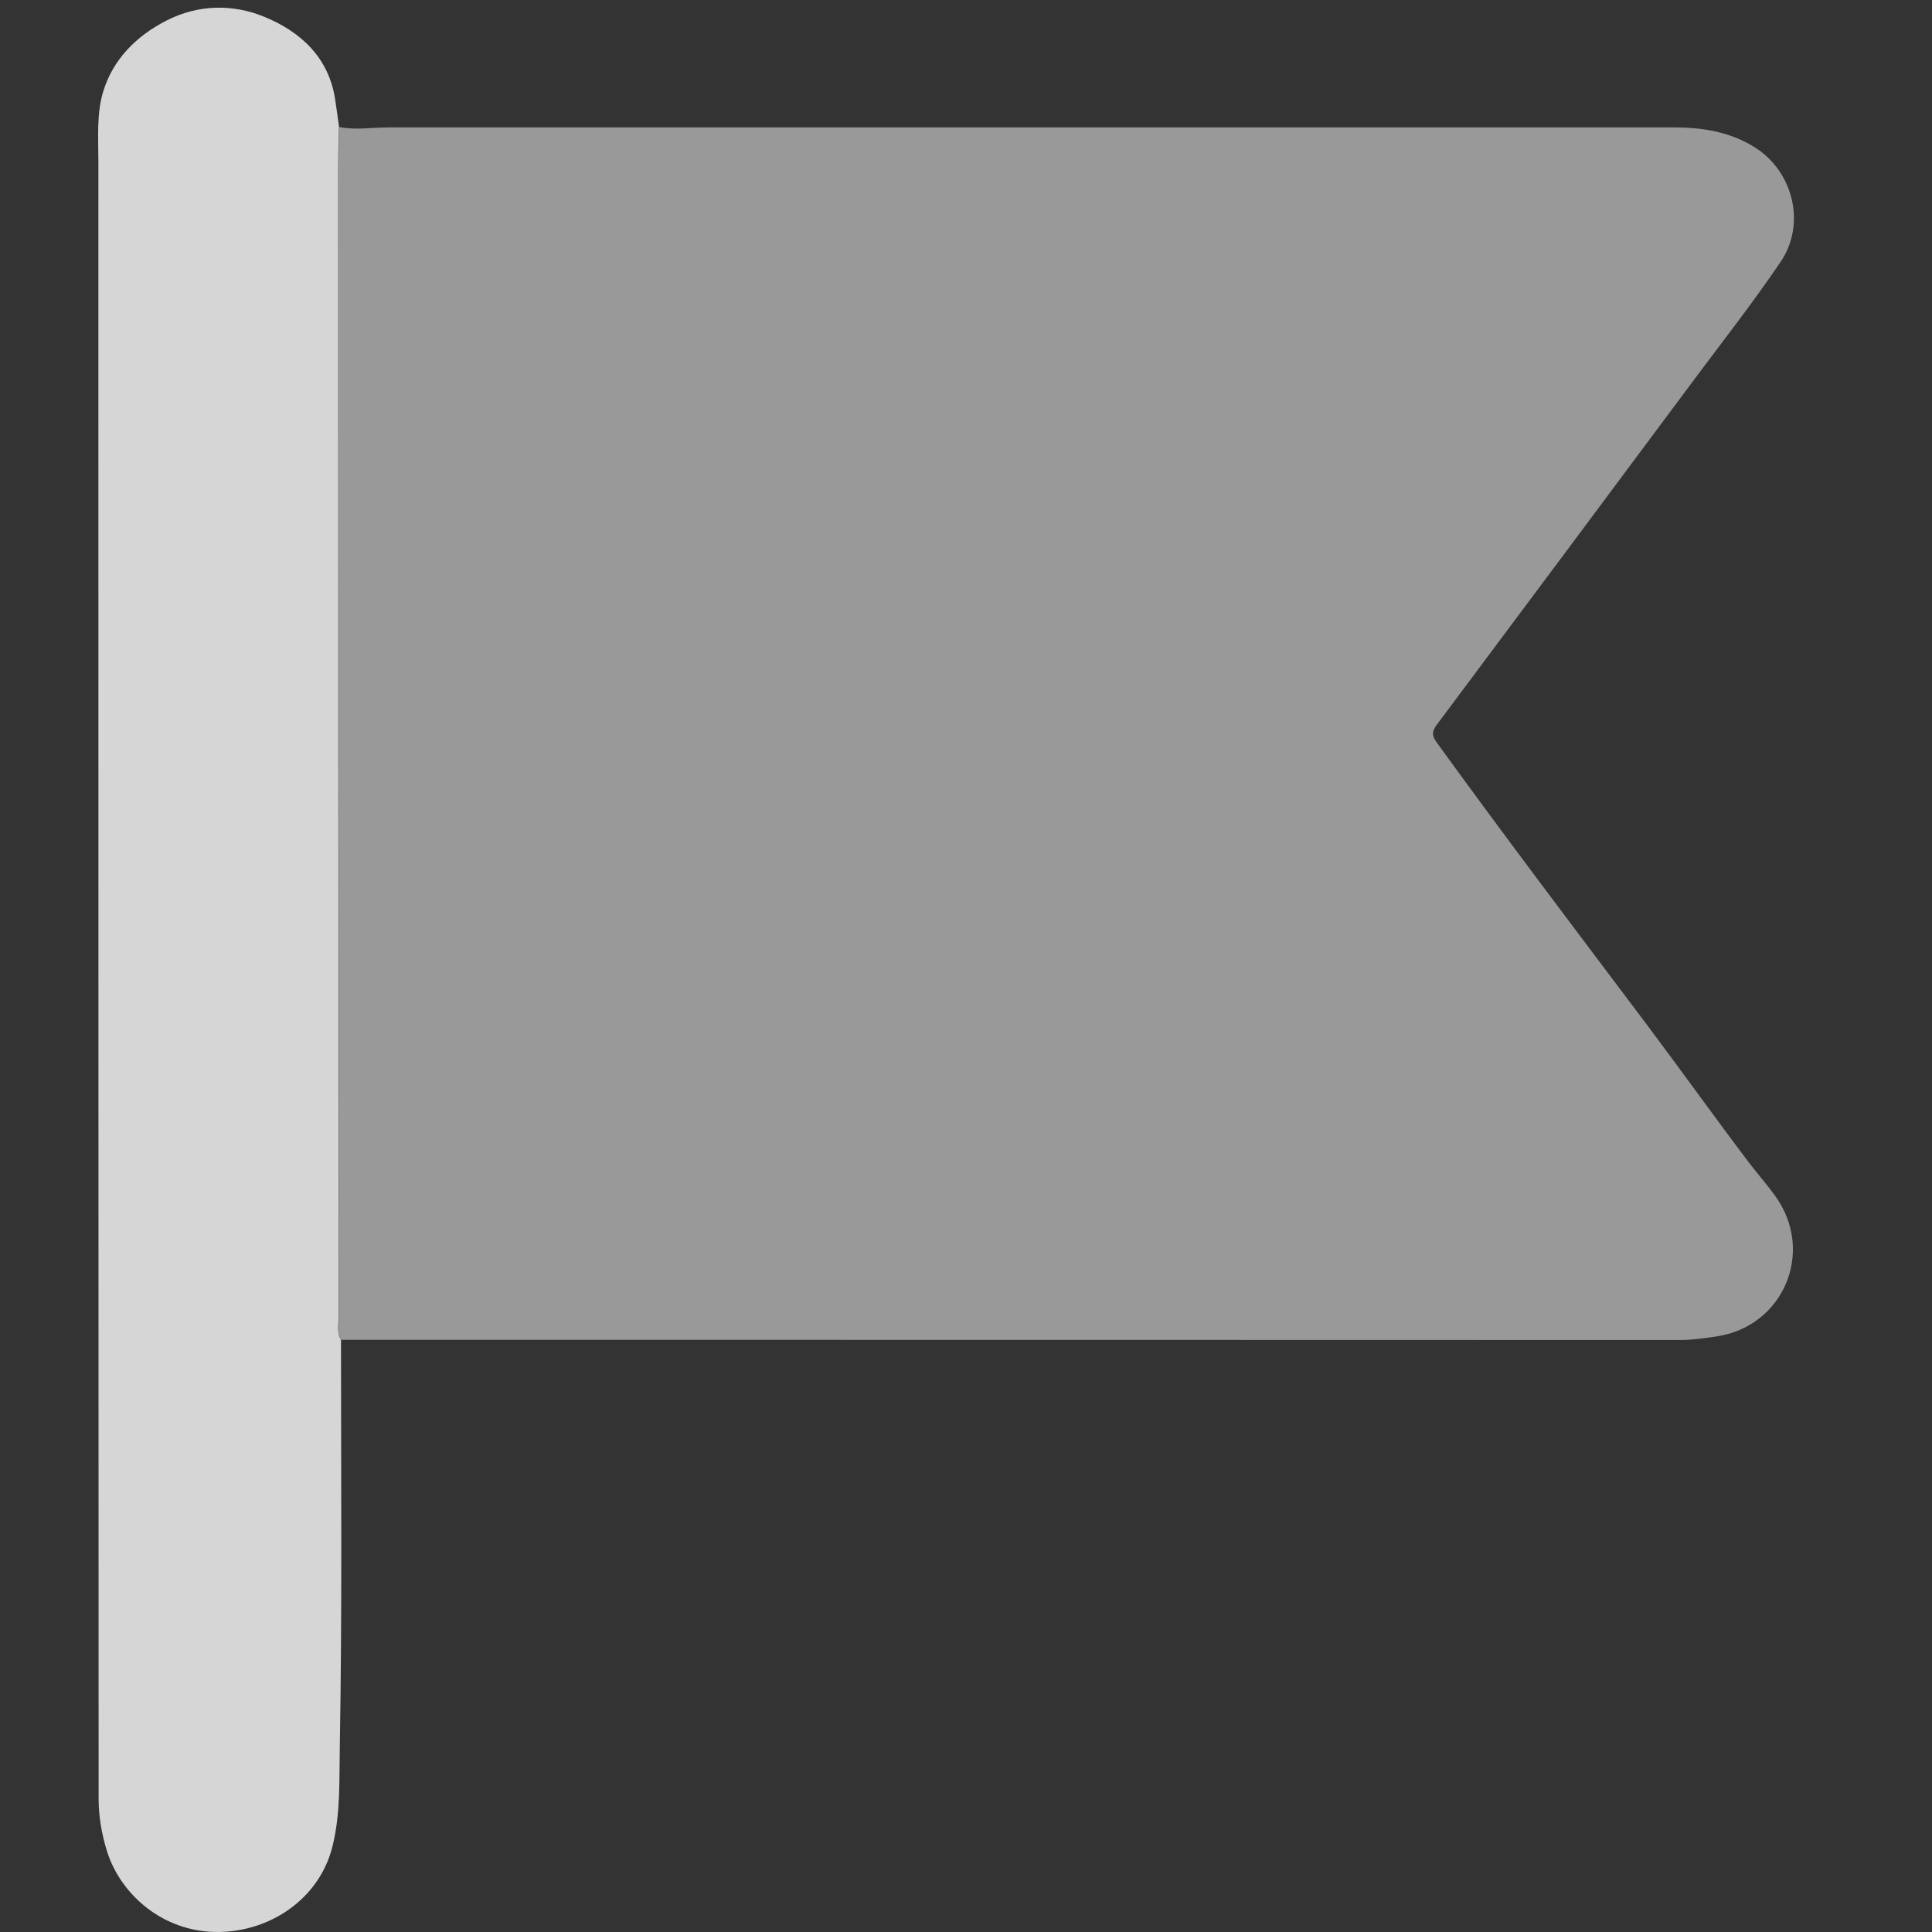
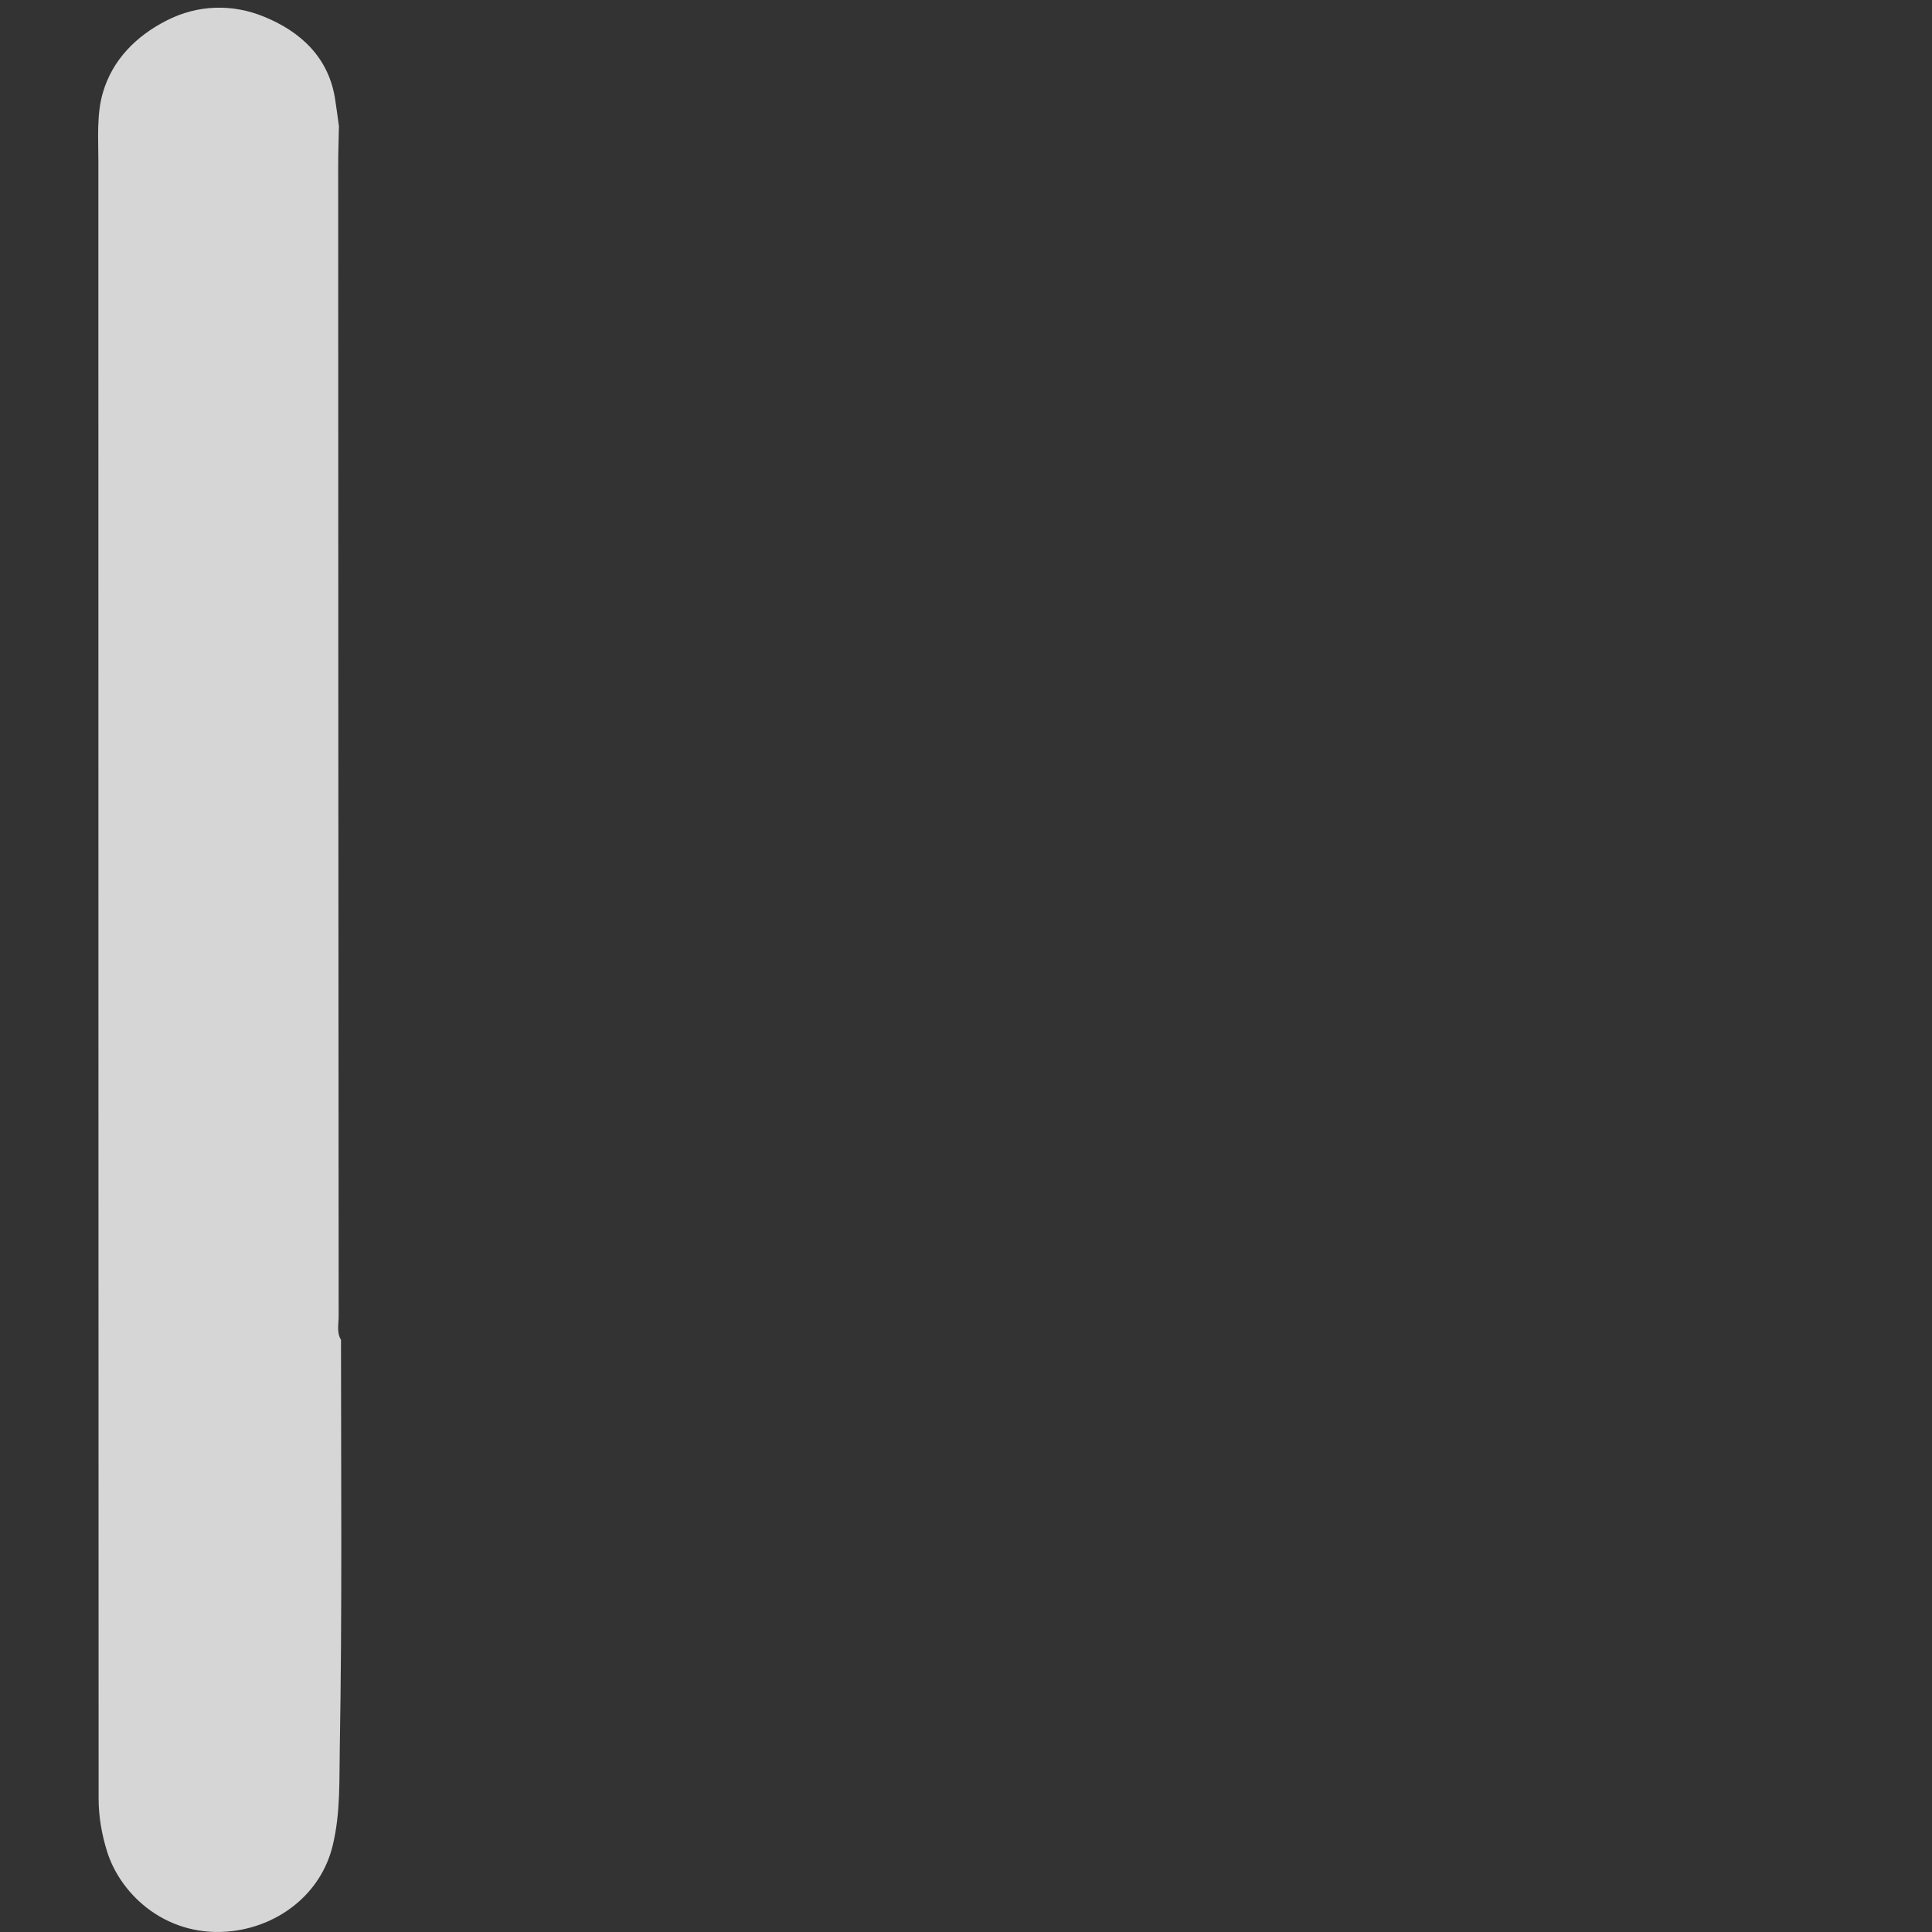
<svg xmlns="http://www.w3.org/2000/svg" width="24" height="24" viewBox="0 0 24 24" fill="none">
  <rect x="0" y="0" width="24" height="24" fill="#333333" stroke="none" />
-   <path d="M4.214 1.578C4.417 1.618 4.621 1.583 4.824 1.583C10.151 1.583 15.477 1.583 20.804 1.583C21.153 1.583 21.493 1.639 21.797 1.829C22.276 2.129 22.44 2.782 22.118 3.255C21.781 3.752 21.41 4.227 21.05 4.709C19.985 6.141 18.917 7.572 17.849 9.002C17.791 9.08 17.782 9.132 17.843 9.217C18.704 10.407 19.593 11.579 20.476 12.753C20.896 13.314 21.304 13.884 21.726 14.442C21.832 14.581 21.948 14.712 22.051 14.854C22.553 15.548 22.155 16.48 21.321 16.602C21.173 16.623 21.025 16.646 20.873 16.646C15.496 16.644 10.119 16.644 4.742 16.644C4.574 16.644 4.406 16.644 4.238 16.644C4.183 16.552 4.21 16.449 4.21 16.352C4.207 11.591 4.205 6.829 4.204 2.067C4.204 1.903 4.21 1.742 4.213 1.578H4.214Z" fill="white" fill-opacity="0.5" />
  <path d="M4.21 1.578C4.207 1.742 4.201 1.903 4.201 2.067C4.201 6.828 4.204 11.59 4.207 16.352C4.207 16.449 4.18 16.552 4.236 16.644C4.236 18.331 4.251 20.018 4.221 21.705C4.213 22.108 4.232 22.517 4.133 22.925C3.99 23.521 3.473 23.916 2.892 23.988C2.099 24.086 1.504 23.56 1.329 22.996C1.263 22.783 1.225 22.564 1.225 22.343C1.222 15.563 1.223 8.782 1.222 2.002C1.222 1.714 1.199 1.418 1.279 1.147C1.399 0.742 1.689 0.45 2.065 0.257C2.461 0.053 2.894 0.048 3.284 0.209C3.733 0.393 4.089 0.715 4.165 1.246C4.182 1.358 4.197 1.468 4.212 1.58L4.21 1.578Z" fill="white" fill-opacity="0.8" />
</svg>